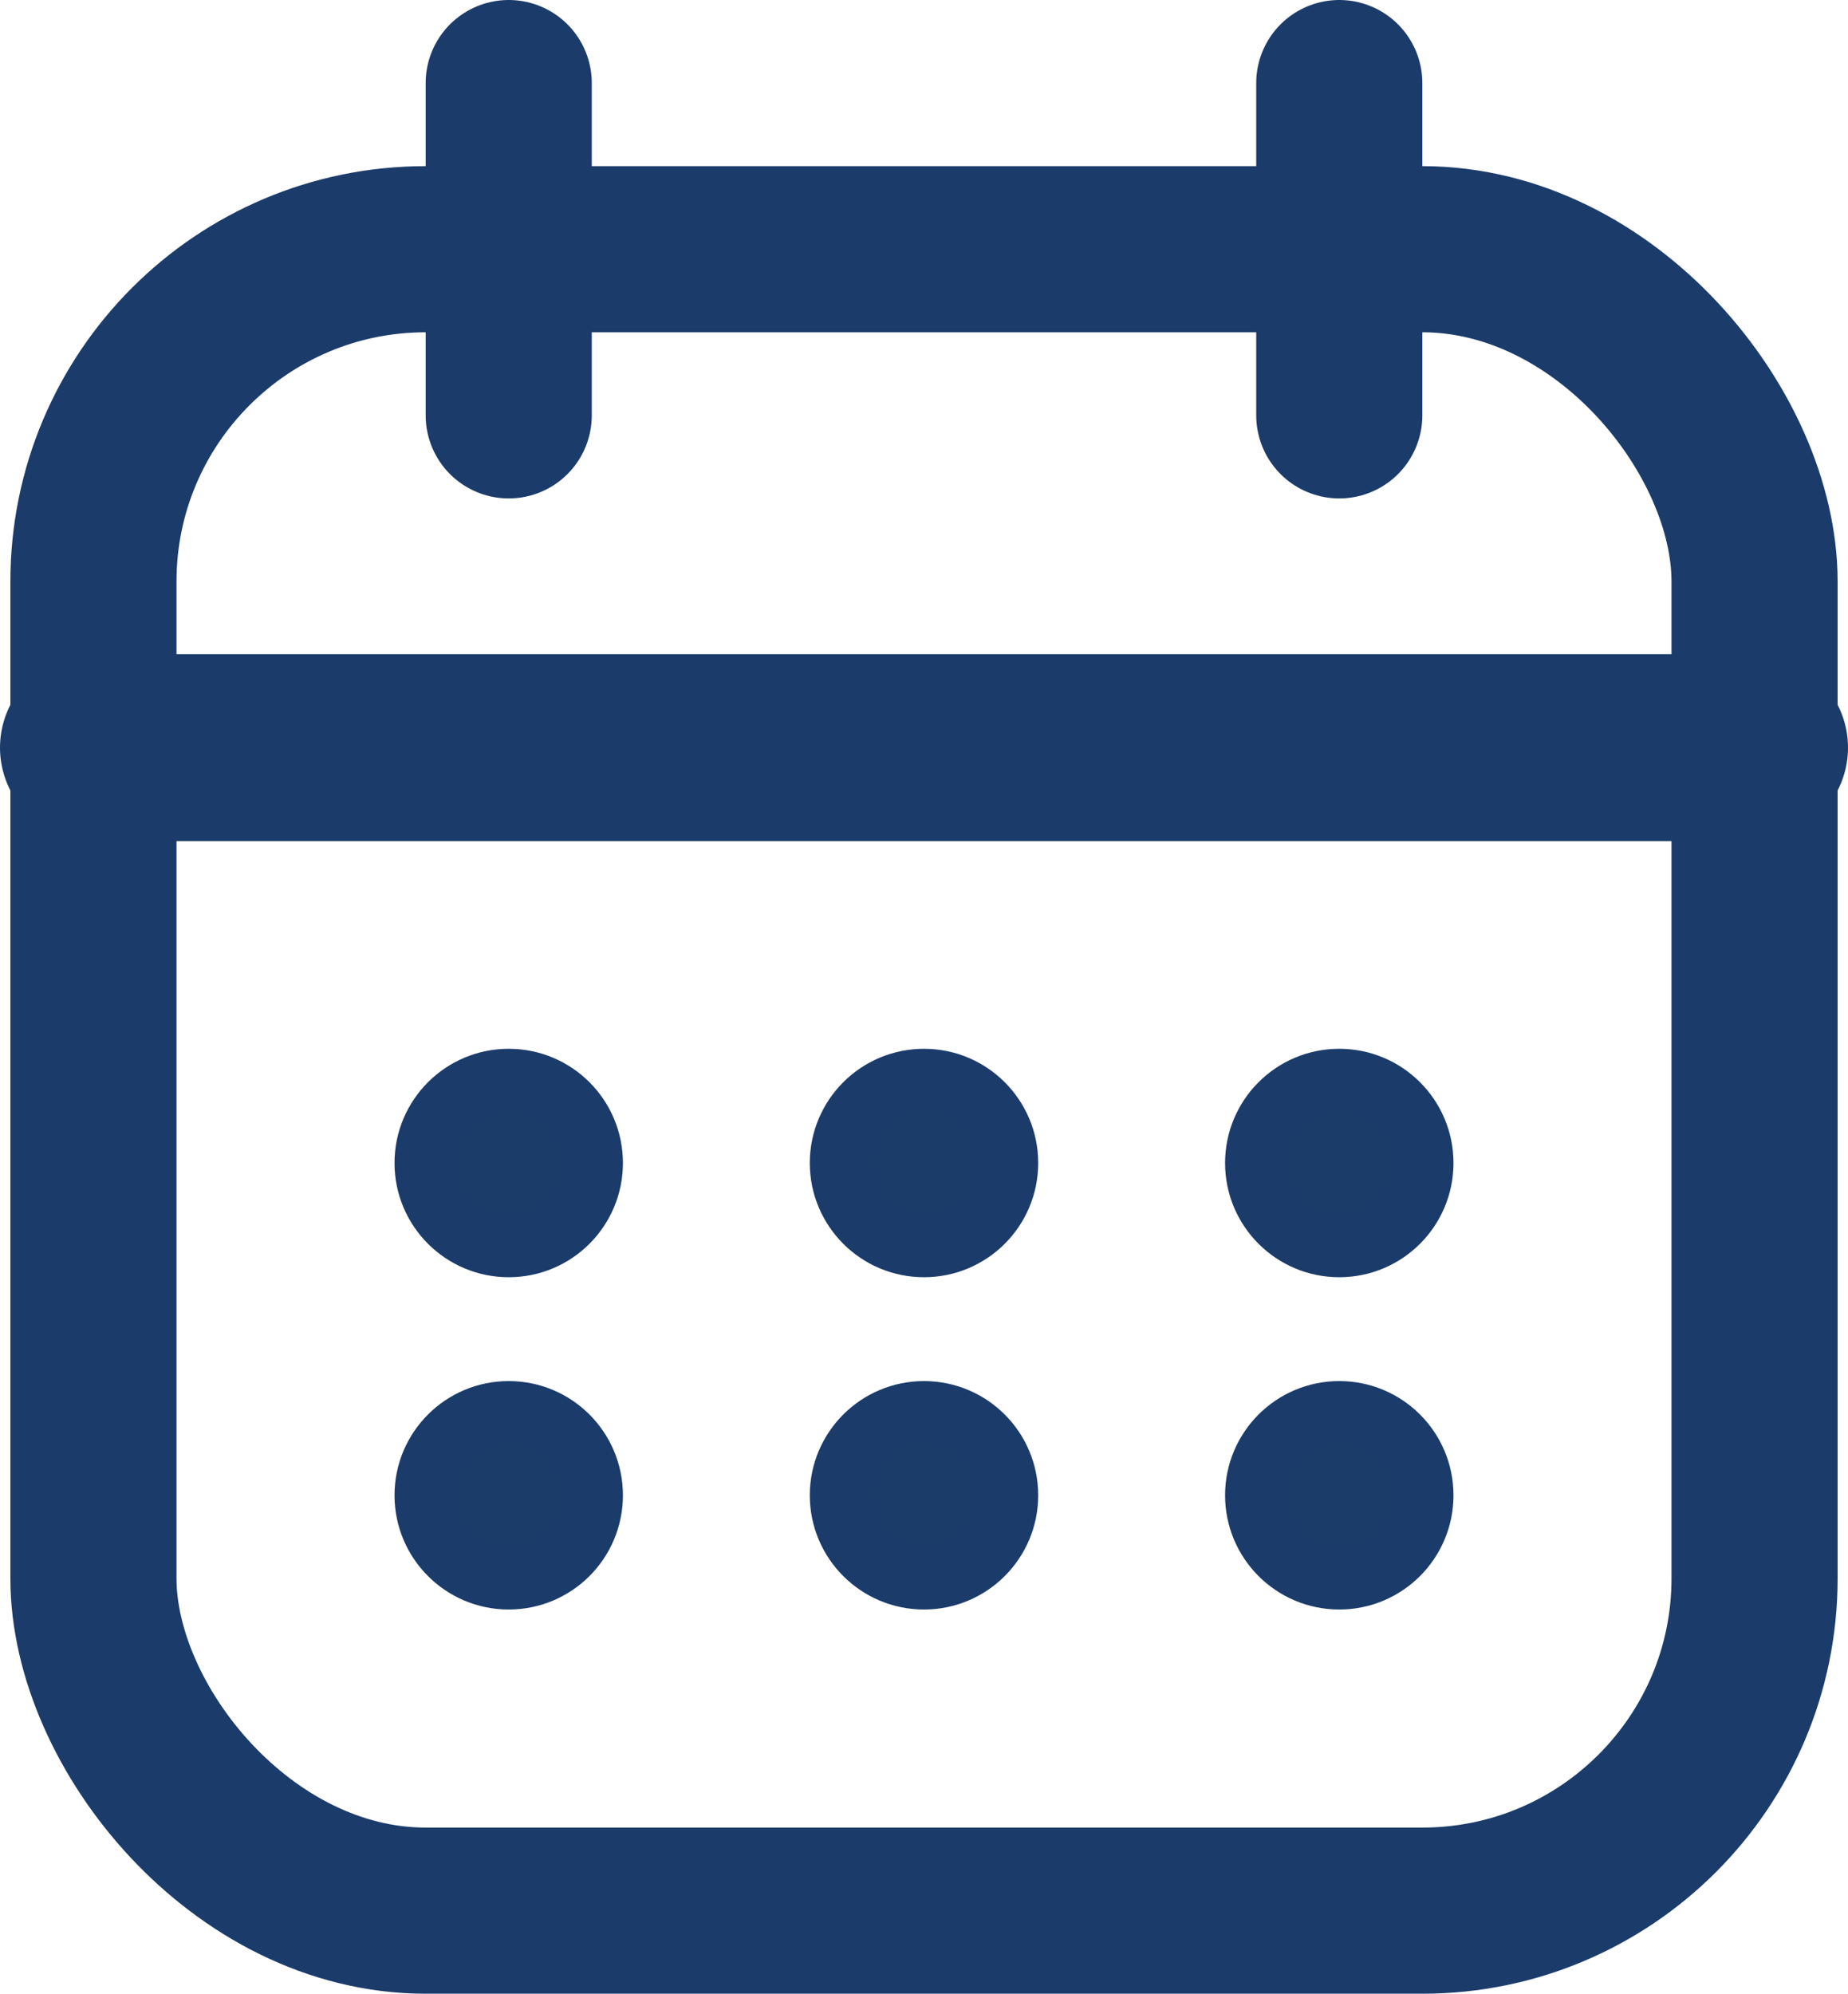
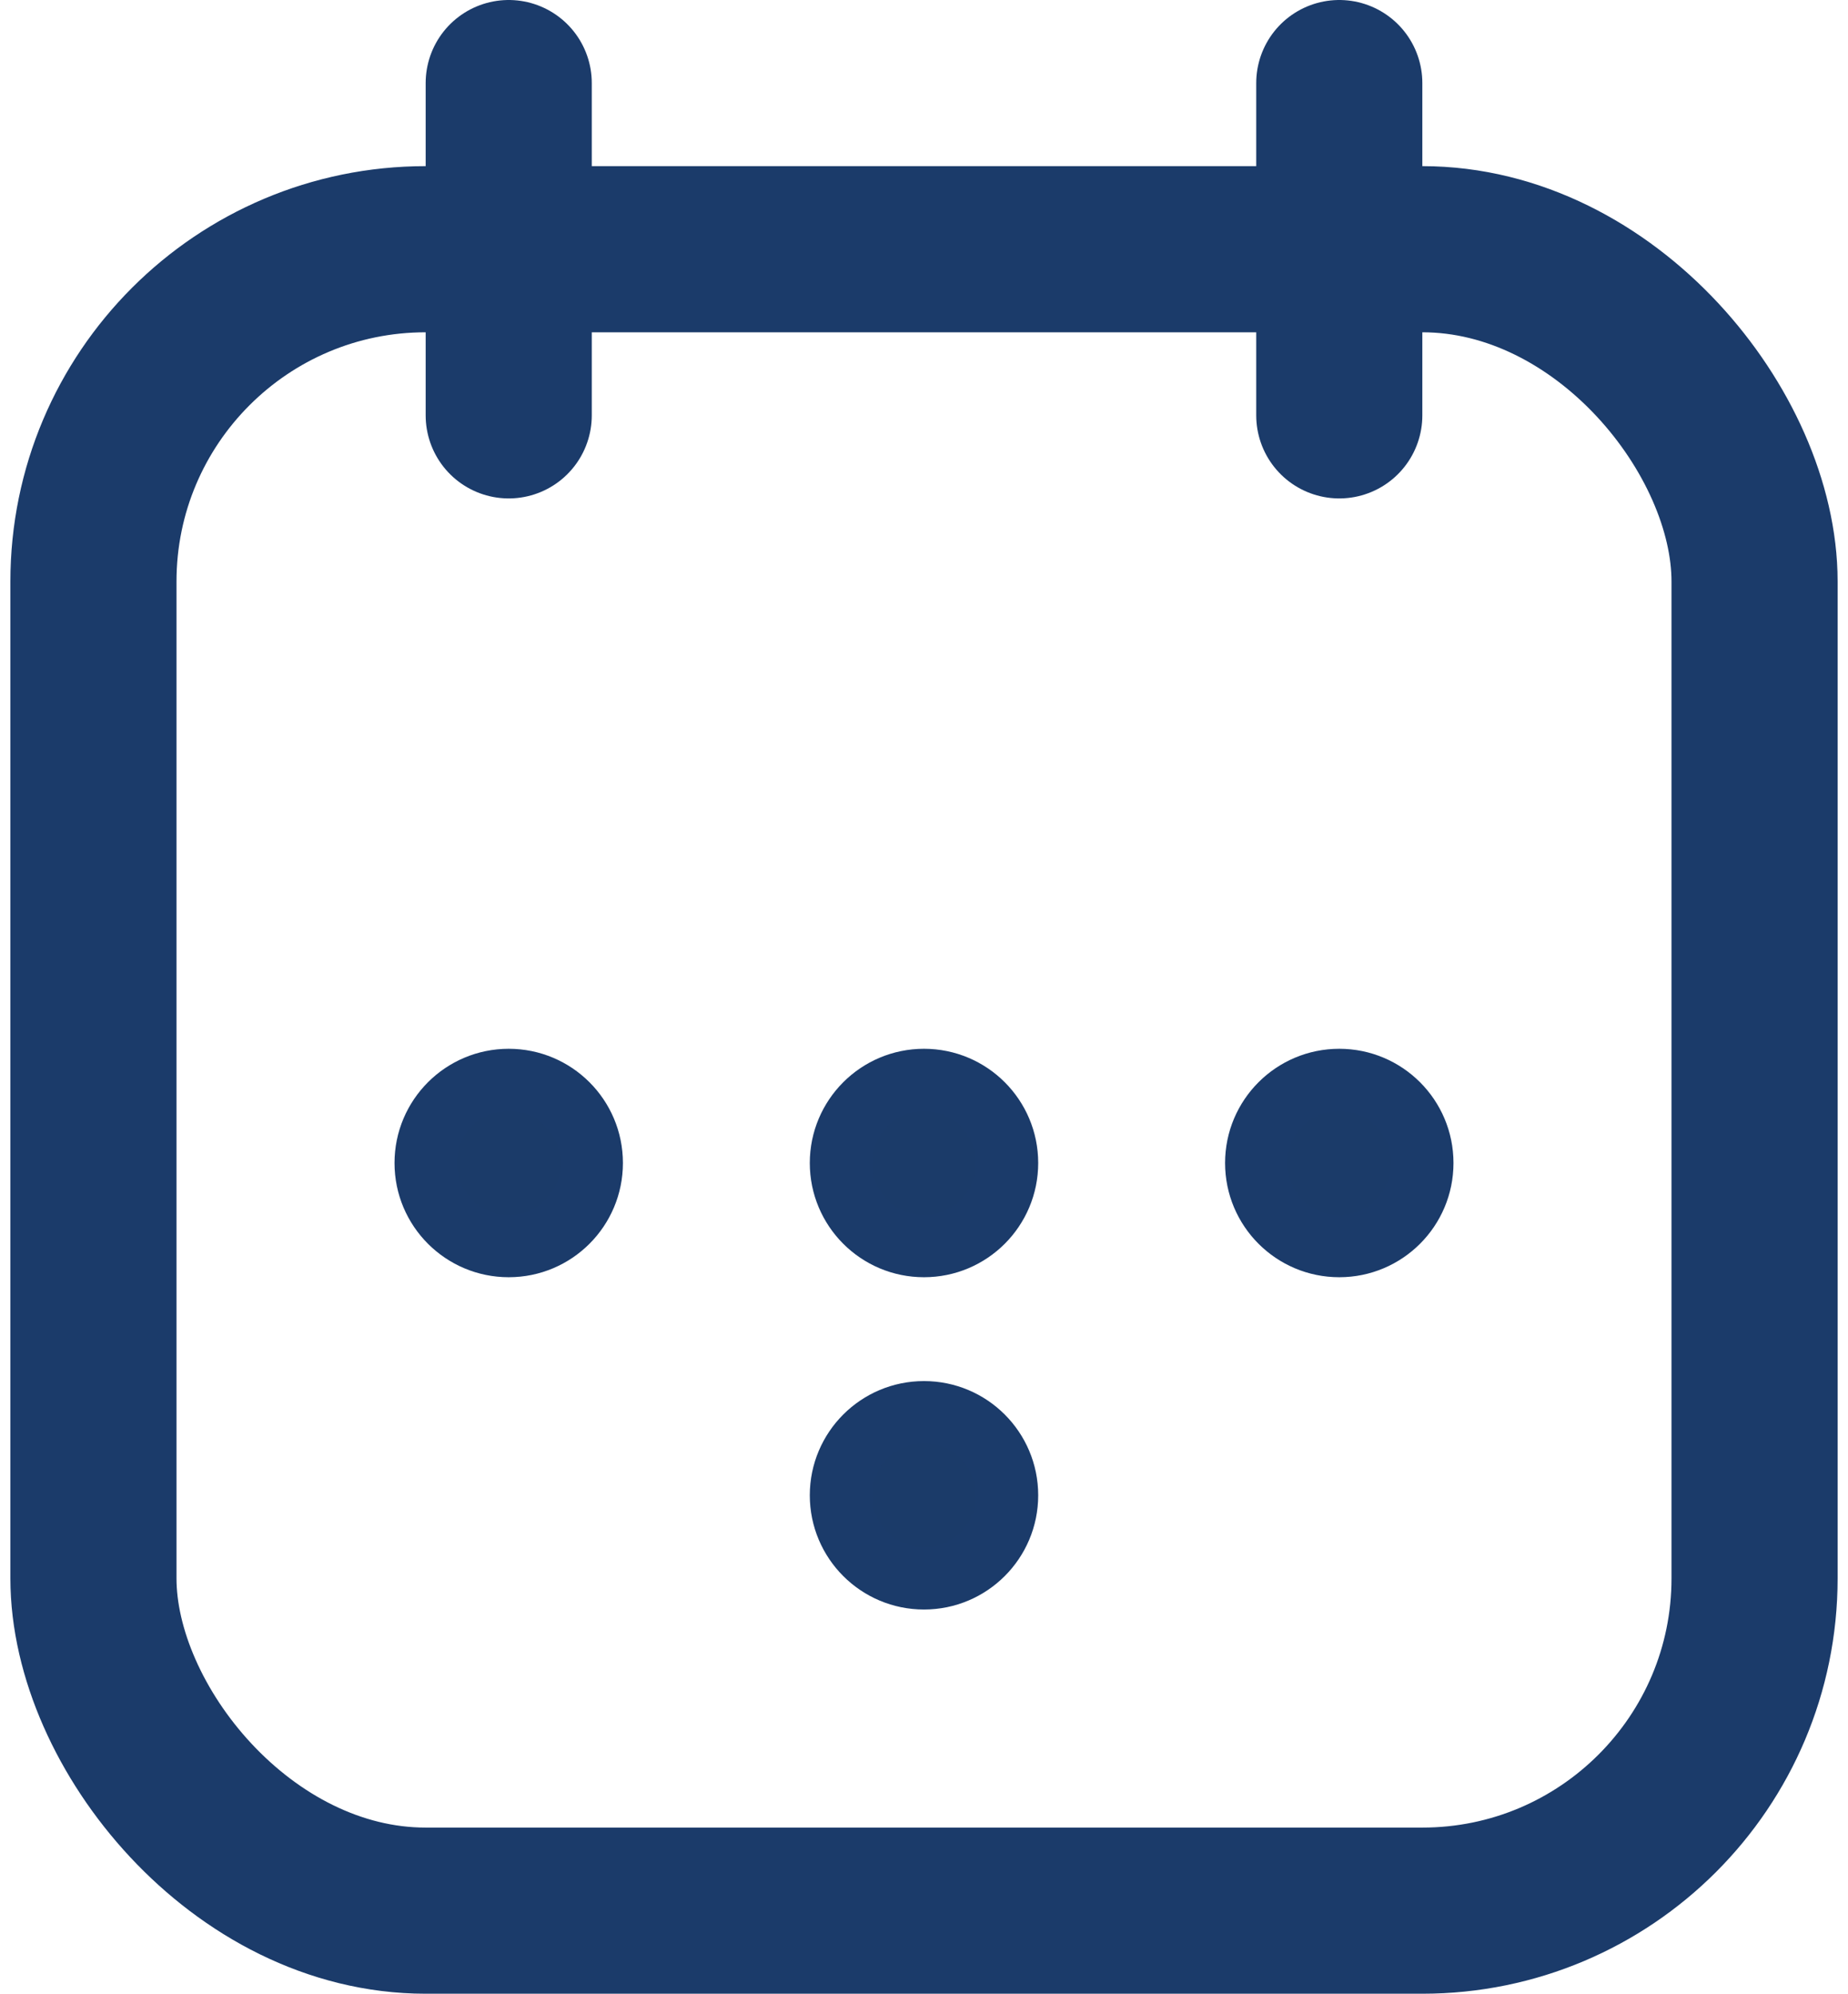
<svg xmlns="http://www.w3.org/2000/svg" id="Calque_2" viewBox="0 0 178 192">
  <defs>
    <style>.cls-1{stroke-width:18px;}.cls-1,.cls-2,.cls-3{stroke:#1b3b6a;stroke-linecap:round;stroke-linejoin:round;}.cls-1,.cls-3{fill:none;}.cls-2{fill:#1b3b69;stroke-width:6px;}.cls-3{stroke-width:16px;}</style>
  </defs>
  <g id="Calque_1-2">
    <rect class="cls-3" x="9" y="24" width="160" height="160" rx="32" ry="32" />
    <line class="cls-3" x1="49" y1="8" x2="49" y2="40" />
    <line class="cls-3" x1="129" y1="8" x2="129" y2="40" />
-     <line class="cls-1" x1="9" y1="72" x2="169" y2="72" />
-     <circle class="cls-2" cx="129" cy="144" r="8" />
    <circle class="cls-2" cx="129" cy="112" r="8" />
    <circle class="cls-2" cx="89" cy="144" r="8" />
    <circle class="cls-2" cx="89" cy="112" r="8" />
-     <circle class="cls-2" cx="49" cy="144" r="8" />
    <circle class="cls-2" cx="49" cy="112" r="8" />
  </g>
</svg>